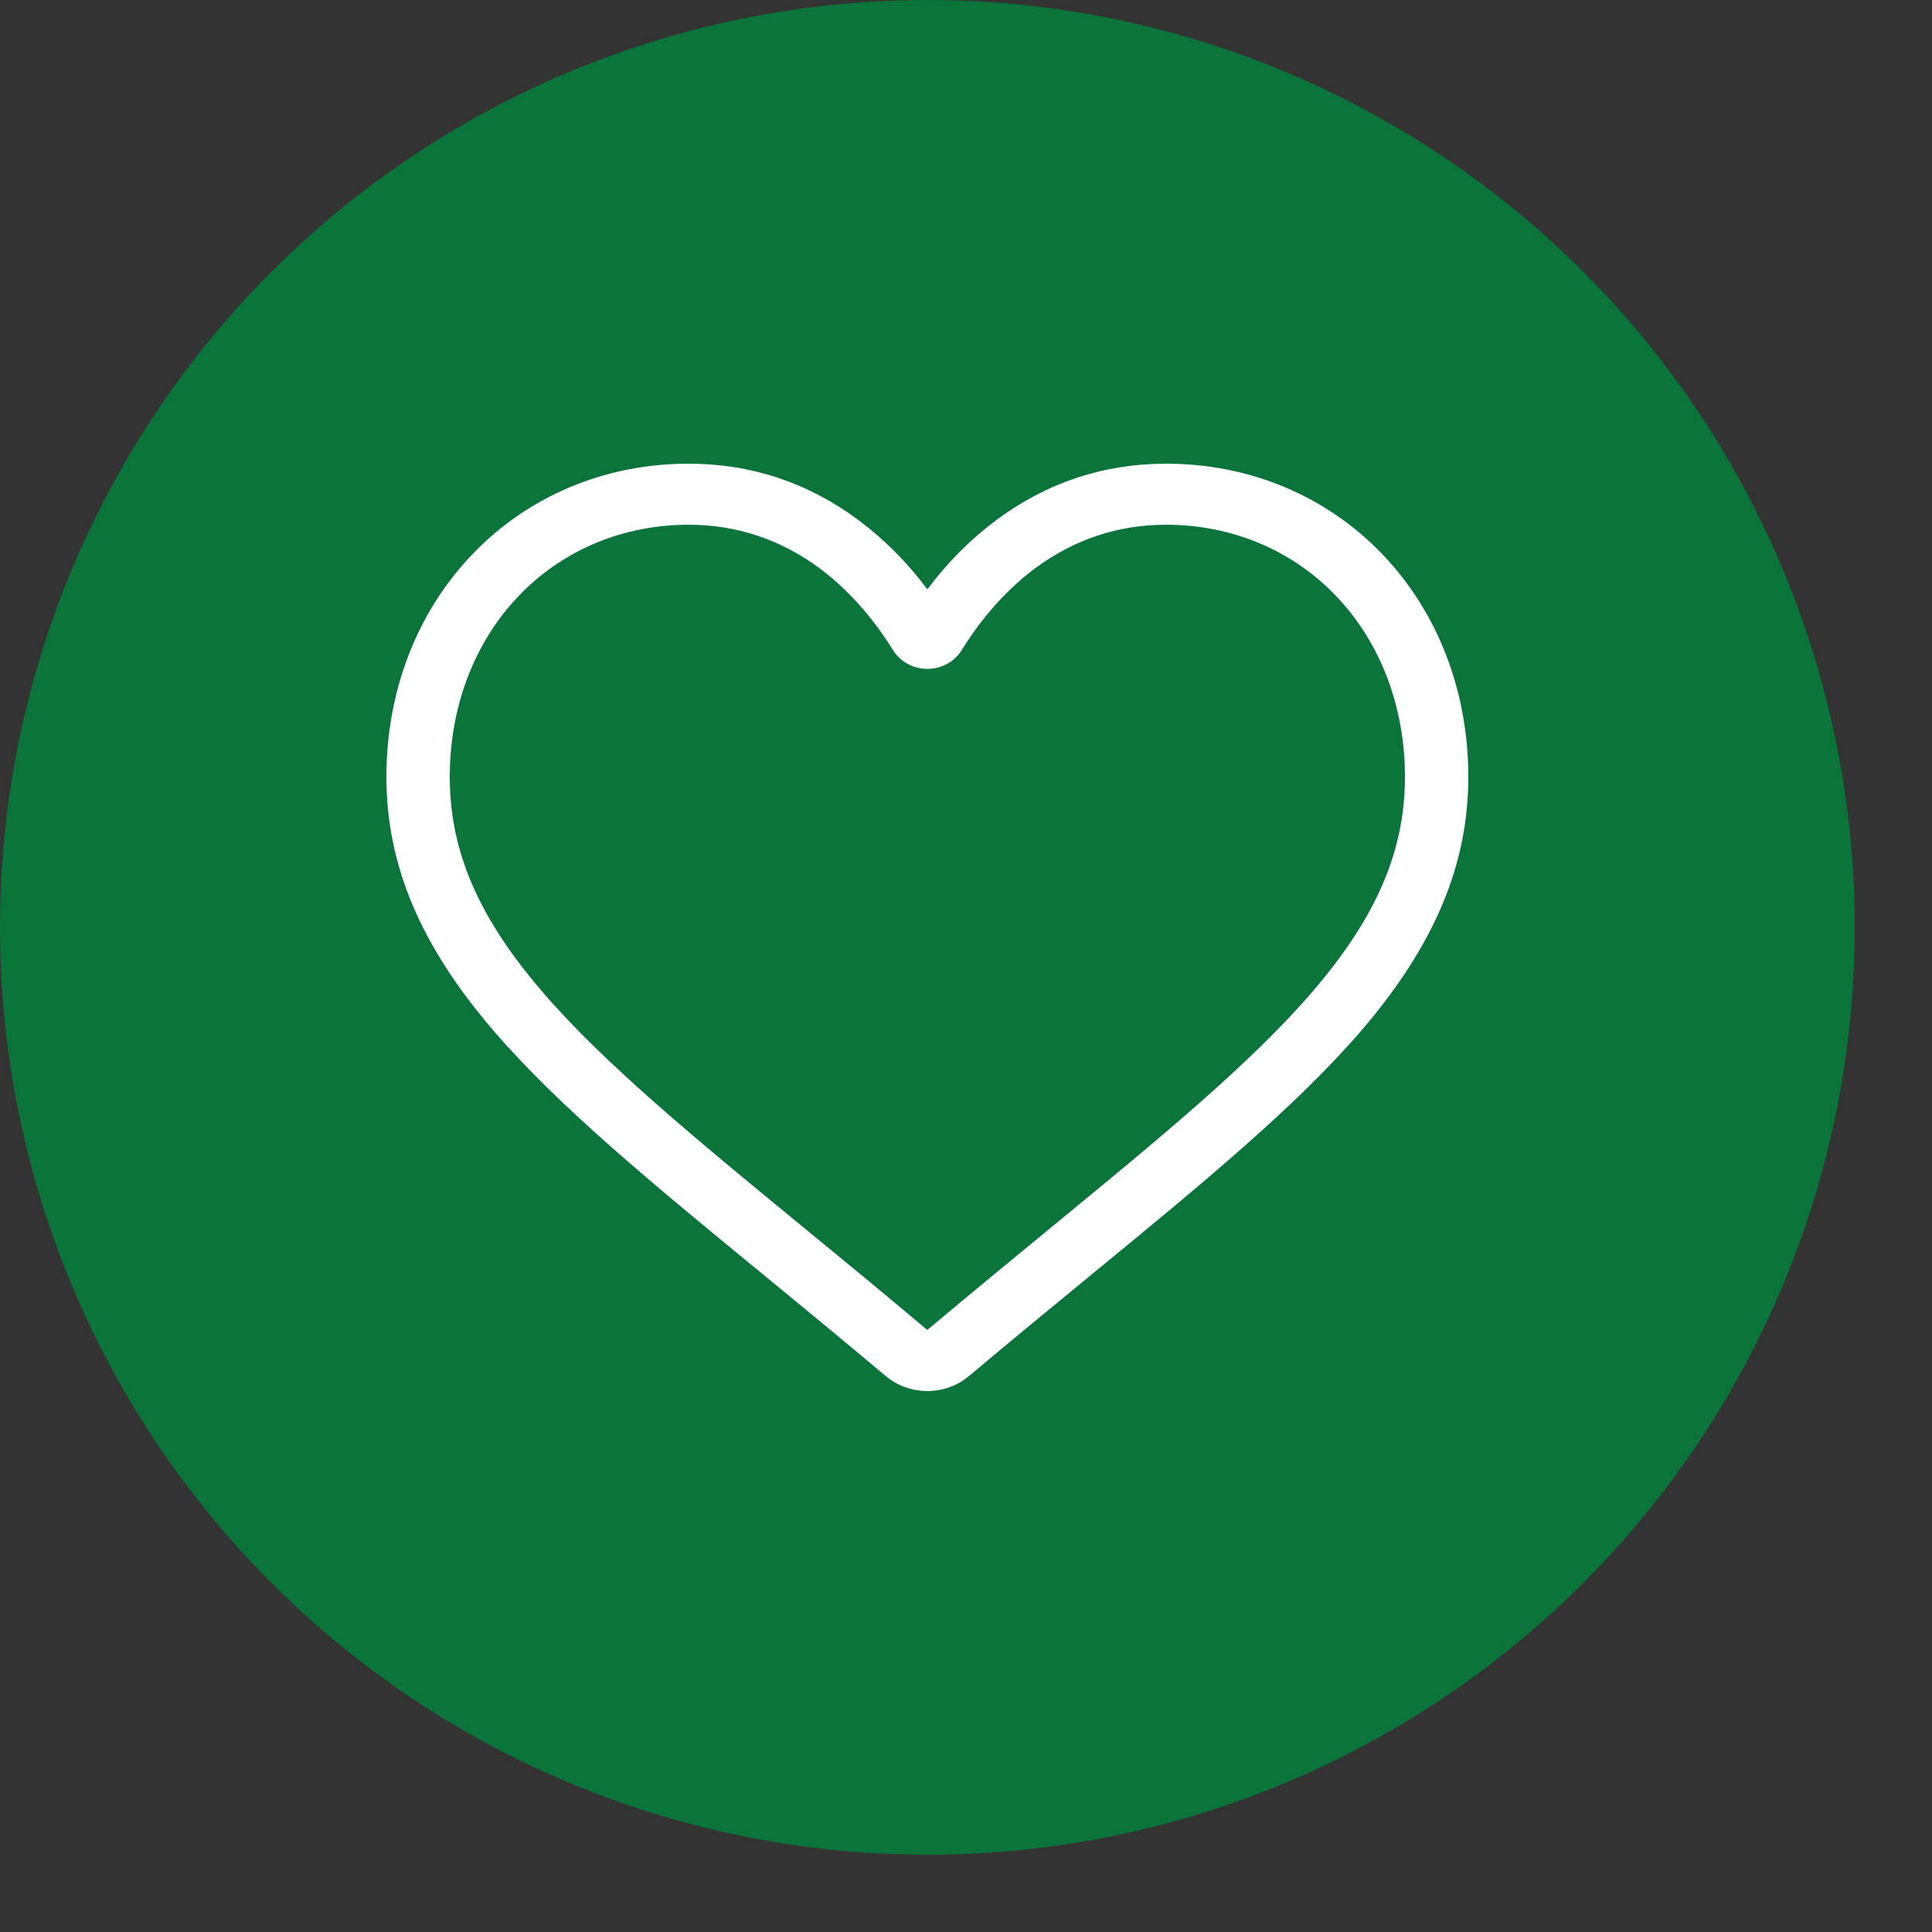
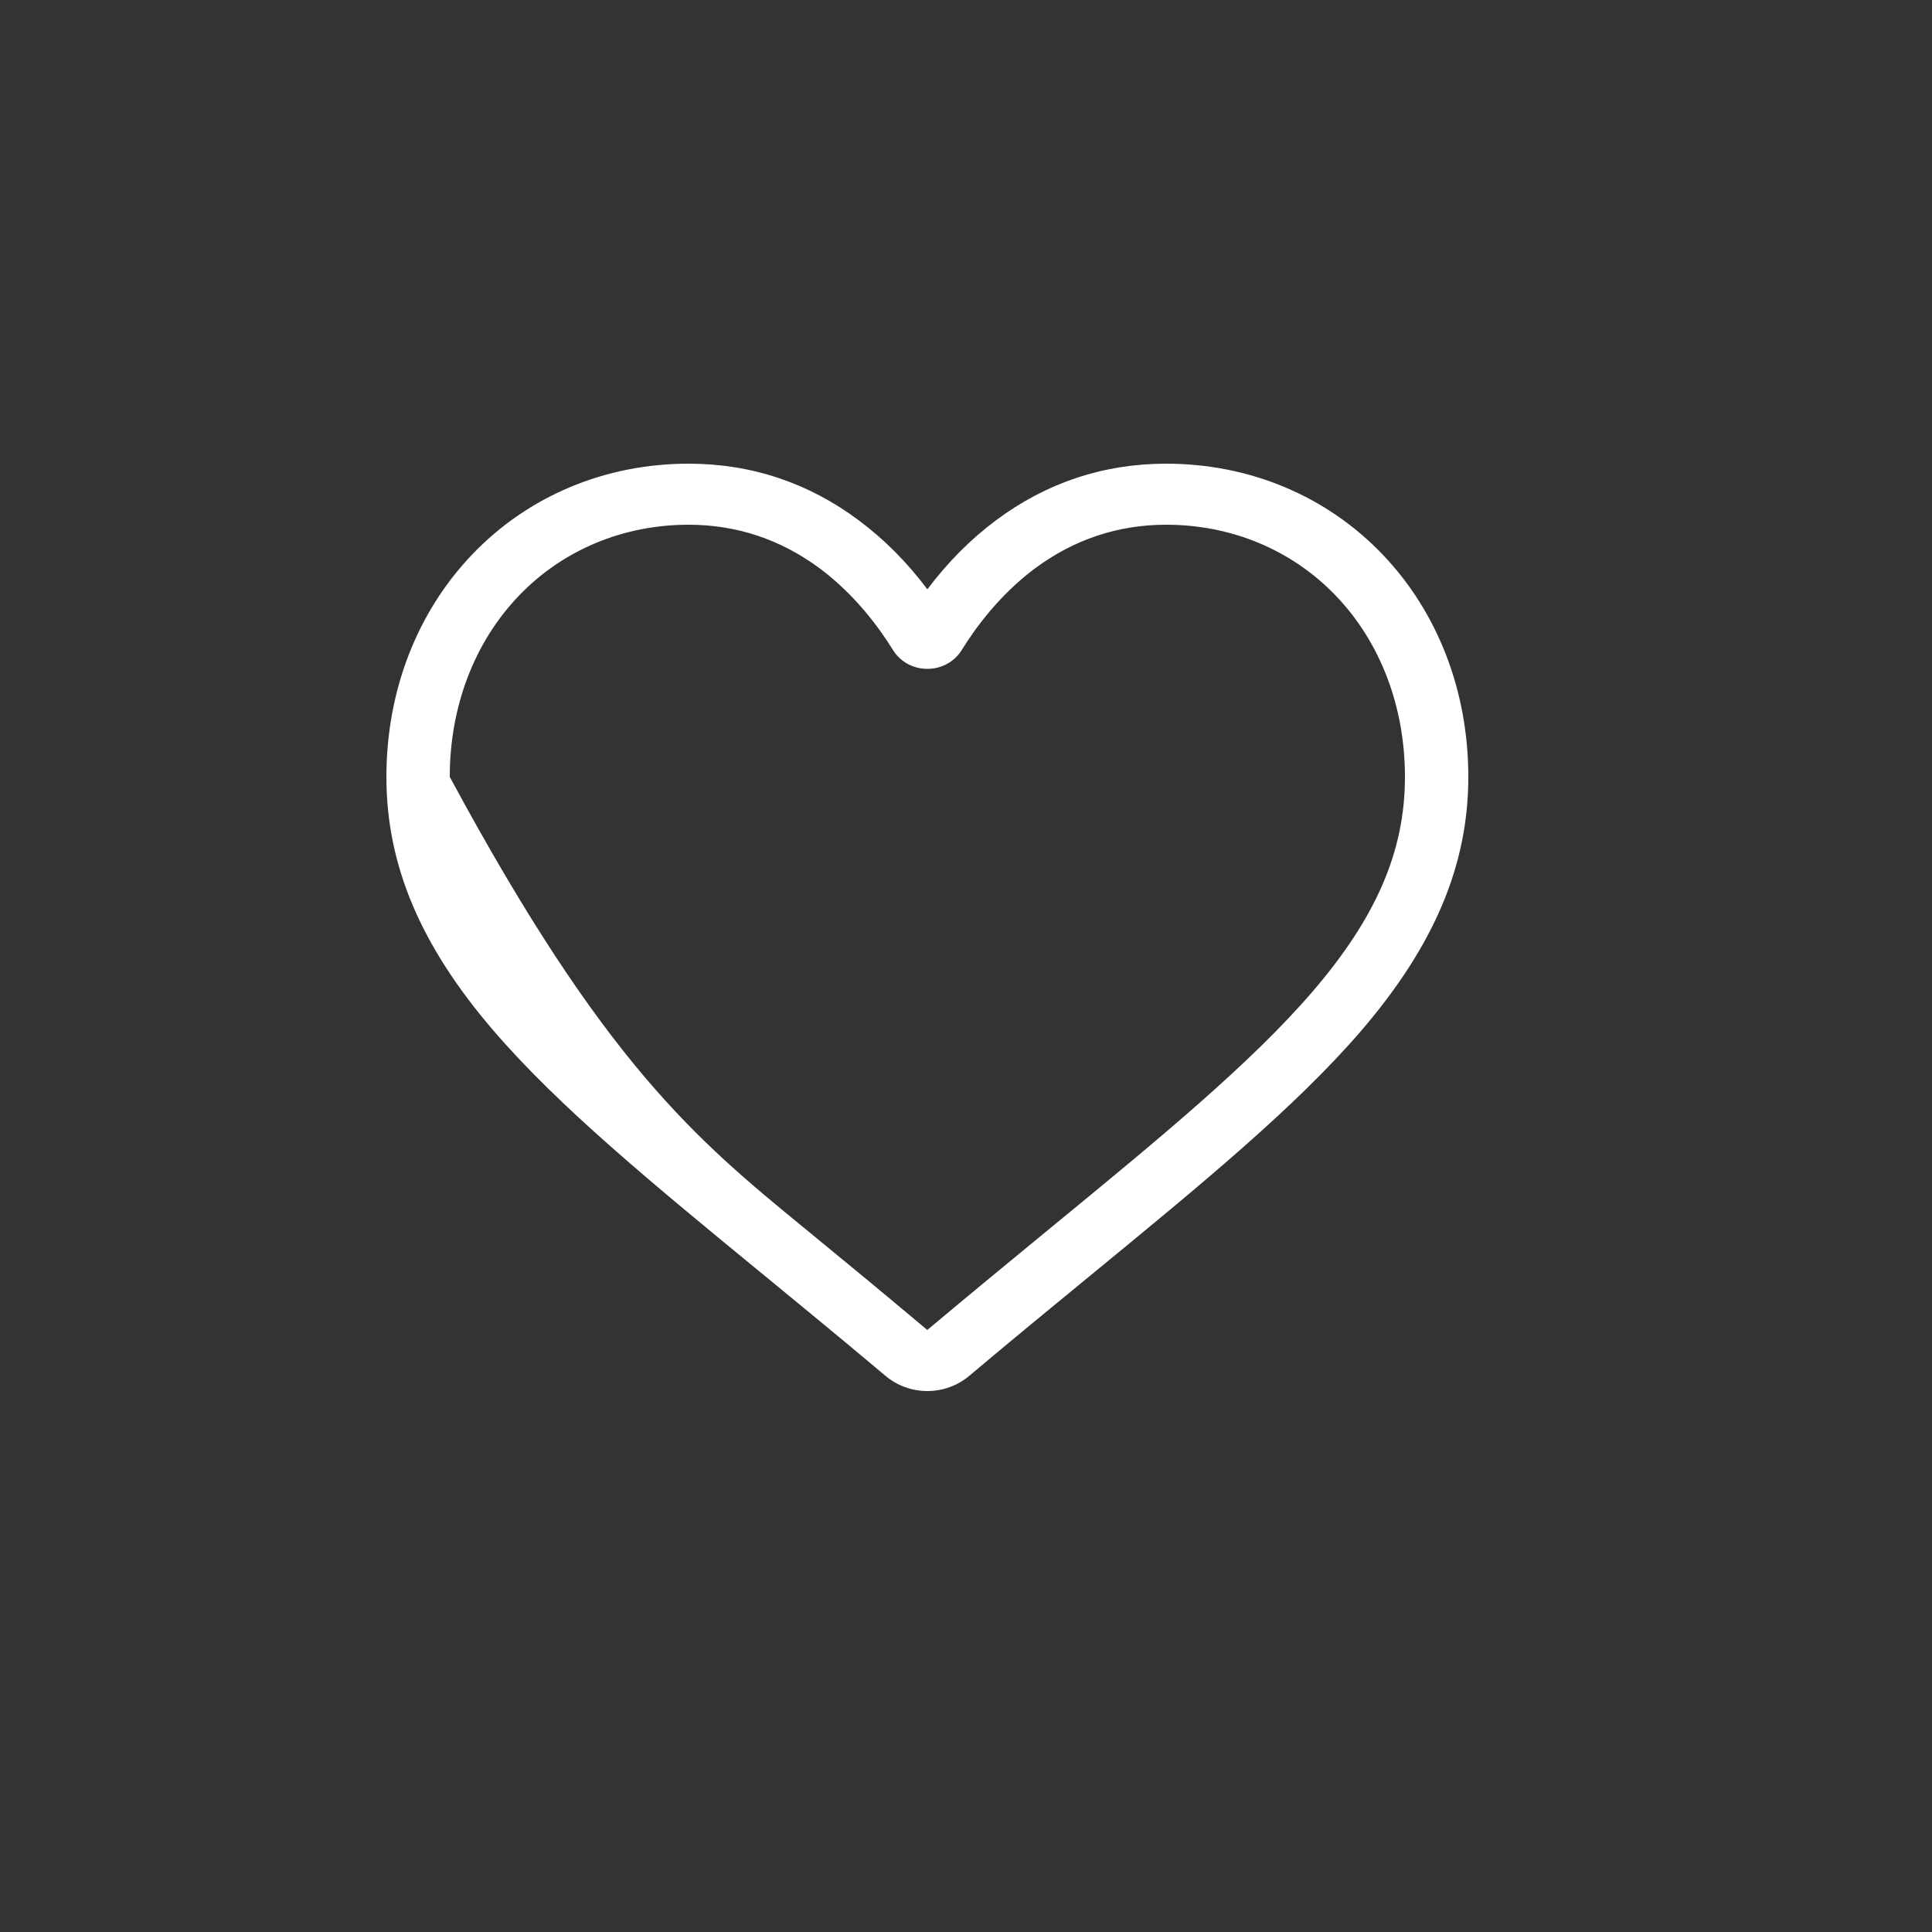
<svg xmlns="http://www.w3.org/2000/svg" width="25" height="25" viewBox="0 0 25 25" fill="none">
  <rect x="0" y="0" width="25" height="25" fill="#333333" stroke="none" />
-   <circle opacity="0.8" cx="12" cy="12" r="12" fill="#00843D" />
-   <path d="M12 18C11.801 18 11.608 17.93 11.459 17.804C10.893 17.328 10.348 16.88 9.867 16.485L9.864 16.483C8.454 15.325 7.236 14.325 6.389 13.34C5.441 12.238 5 11.194 5 10.053C5 8.945 5.394 7.923 6.111 7.174C6.835 6.417 7.83 6 8.911 6C9.719 6 10.459 6.246 11.111 6.732C11.44 6.977 11.738 7.276 12 7.626C12.263 7.276 12.56 6.977 12.889 6.732C13.541 6.246 14.281 6 15.089 6C16.17 6 17.165 6.417 17.89 7.174C18.606 7.923 19 8.945 19 10.053C19 11.194 18.559 12.238 17.612 13.34C16.764 14.325 15.546 15.325 14.136 16.483C13.654 16.878 13.108 17.327 12.541 17.804C12.392 17.93 12.199 18 12 18ZM8.911 6.79C8.062 6.79 7.281 7.117 6.713 7.71C6.137 8.312 5.82 9.144 5.82 10.053C5.82 11.013 6.19 11.871 7.02 12.836C7.822 13.768 9.015 14.748 10.396 15.882L10.399 15.884C10.882 16.28 11.429 16.73 11.999 17.21C12.572 16.729 13.12 16.279 13.604 15.881C14.985 14.747 16.178 13.768 16.98 12.836C17.81 11.871 18.18 11.013 18.18 10.053C18.18 9.144 17.863 8.312 17.287 7.71C16.719 7.117 15.938 6.79 15.089 6.79C14.467 6.79 13.896 6.981 13.391 7.356C12.941 7.692 12.628 8.115 12.445 8.411C12.35 8.564 12.184 8.655 12 8.655C11.816 8.655 11.65 8.564 11.555 8.411C11.372 8.115 11.059 7.692 10.609 7.356C10.104 6.981 9.533 6.79 8.911 6.79Z" fill="white" />
+   <path d="M12 18C11.801 18 11.608 17.93 11.459 17.804C10.893 17.328 10.348 16.88 9.867 16.485L9.864 16.483C8.454 15.325 7.236 14.325 6.389 13.34C5.441 12.238 5 11.194 5 10.053C5 8.945 5.394 7.923 6.111 7.174C6.835 6.417 7.83 6 8.911 6C9.719 6 10.459 6.246 11.111 6.732C11.44 6.977 11.738 7.276 12 7.626C12.263 7.276 12.56 6.977 12.889 6.732C13.541 6.246 14.281 6 15.089 6C16.17 6 17.165 6.417 17.89 7.174C18.606 7.923 19 8.945 19 10.053C19 11.194 18.559 12.238 17.612 13.34C16.764 14.325 15.546 15.325 14.136 16.483C13.654 16.878 13.108 17.327 12.541 17.804C12.392 17.93 12.199 18 12 18ZM8.911 6.79C8.062 6.79 7.281 7.117 6.713 7.71C6.137 8.312 5.82 9.144 5.82 10.053C7.822 13.768 9.015 14.748 10.396 15.882L10.399 15.884C10.882 16.28 11.429 16.73 11.999 17.21C12.572 16.729 13.12 16.279 13.604 15.881C14.985 14.747 16.178 13.768 16.98 12.836C17.81 11.871 18.18 11.013 18.18 10.053C18.18 9.144 17.863 8.312 17.287 7.71C16.719 7.117 15.938 6.79 15.089 6.79C14.467 6.79 13.896 6.981 13.391 7.356C12.941 7.692 12.628 8.115 12.445 8.411C12.35 8.564 12.184 8.655 12 8.655C11.816 8.655 11.65 8.564 11.555 8.411C11.372 8.115 11.059 7.692 10.609 7.356C10.104 6.981 9.533 6.79 8.911 6.79Z" fill="white" />
</svg>